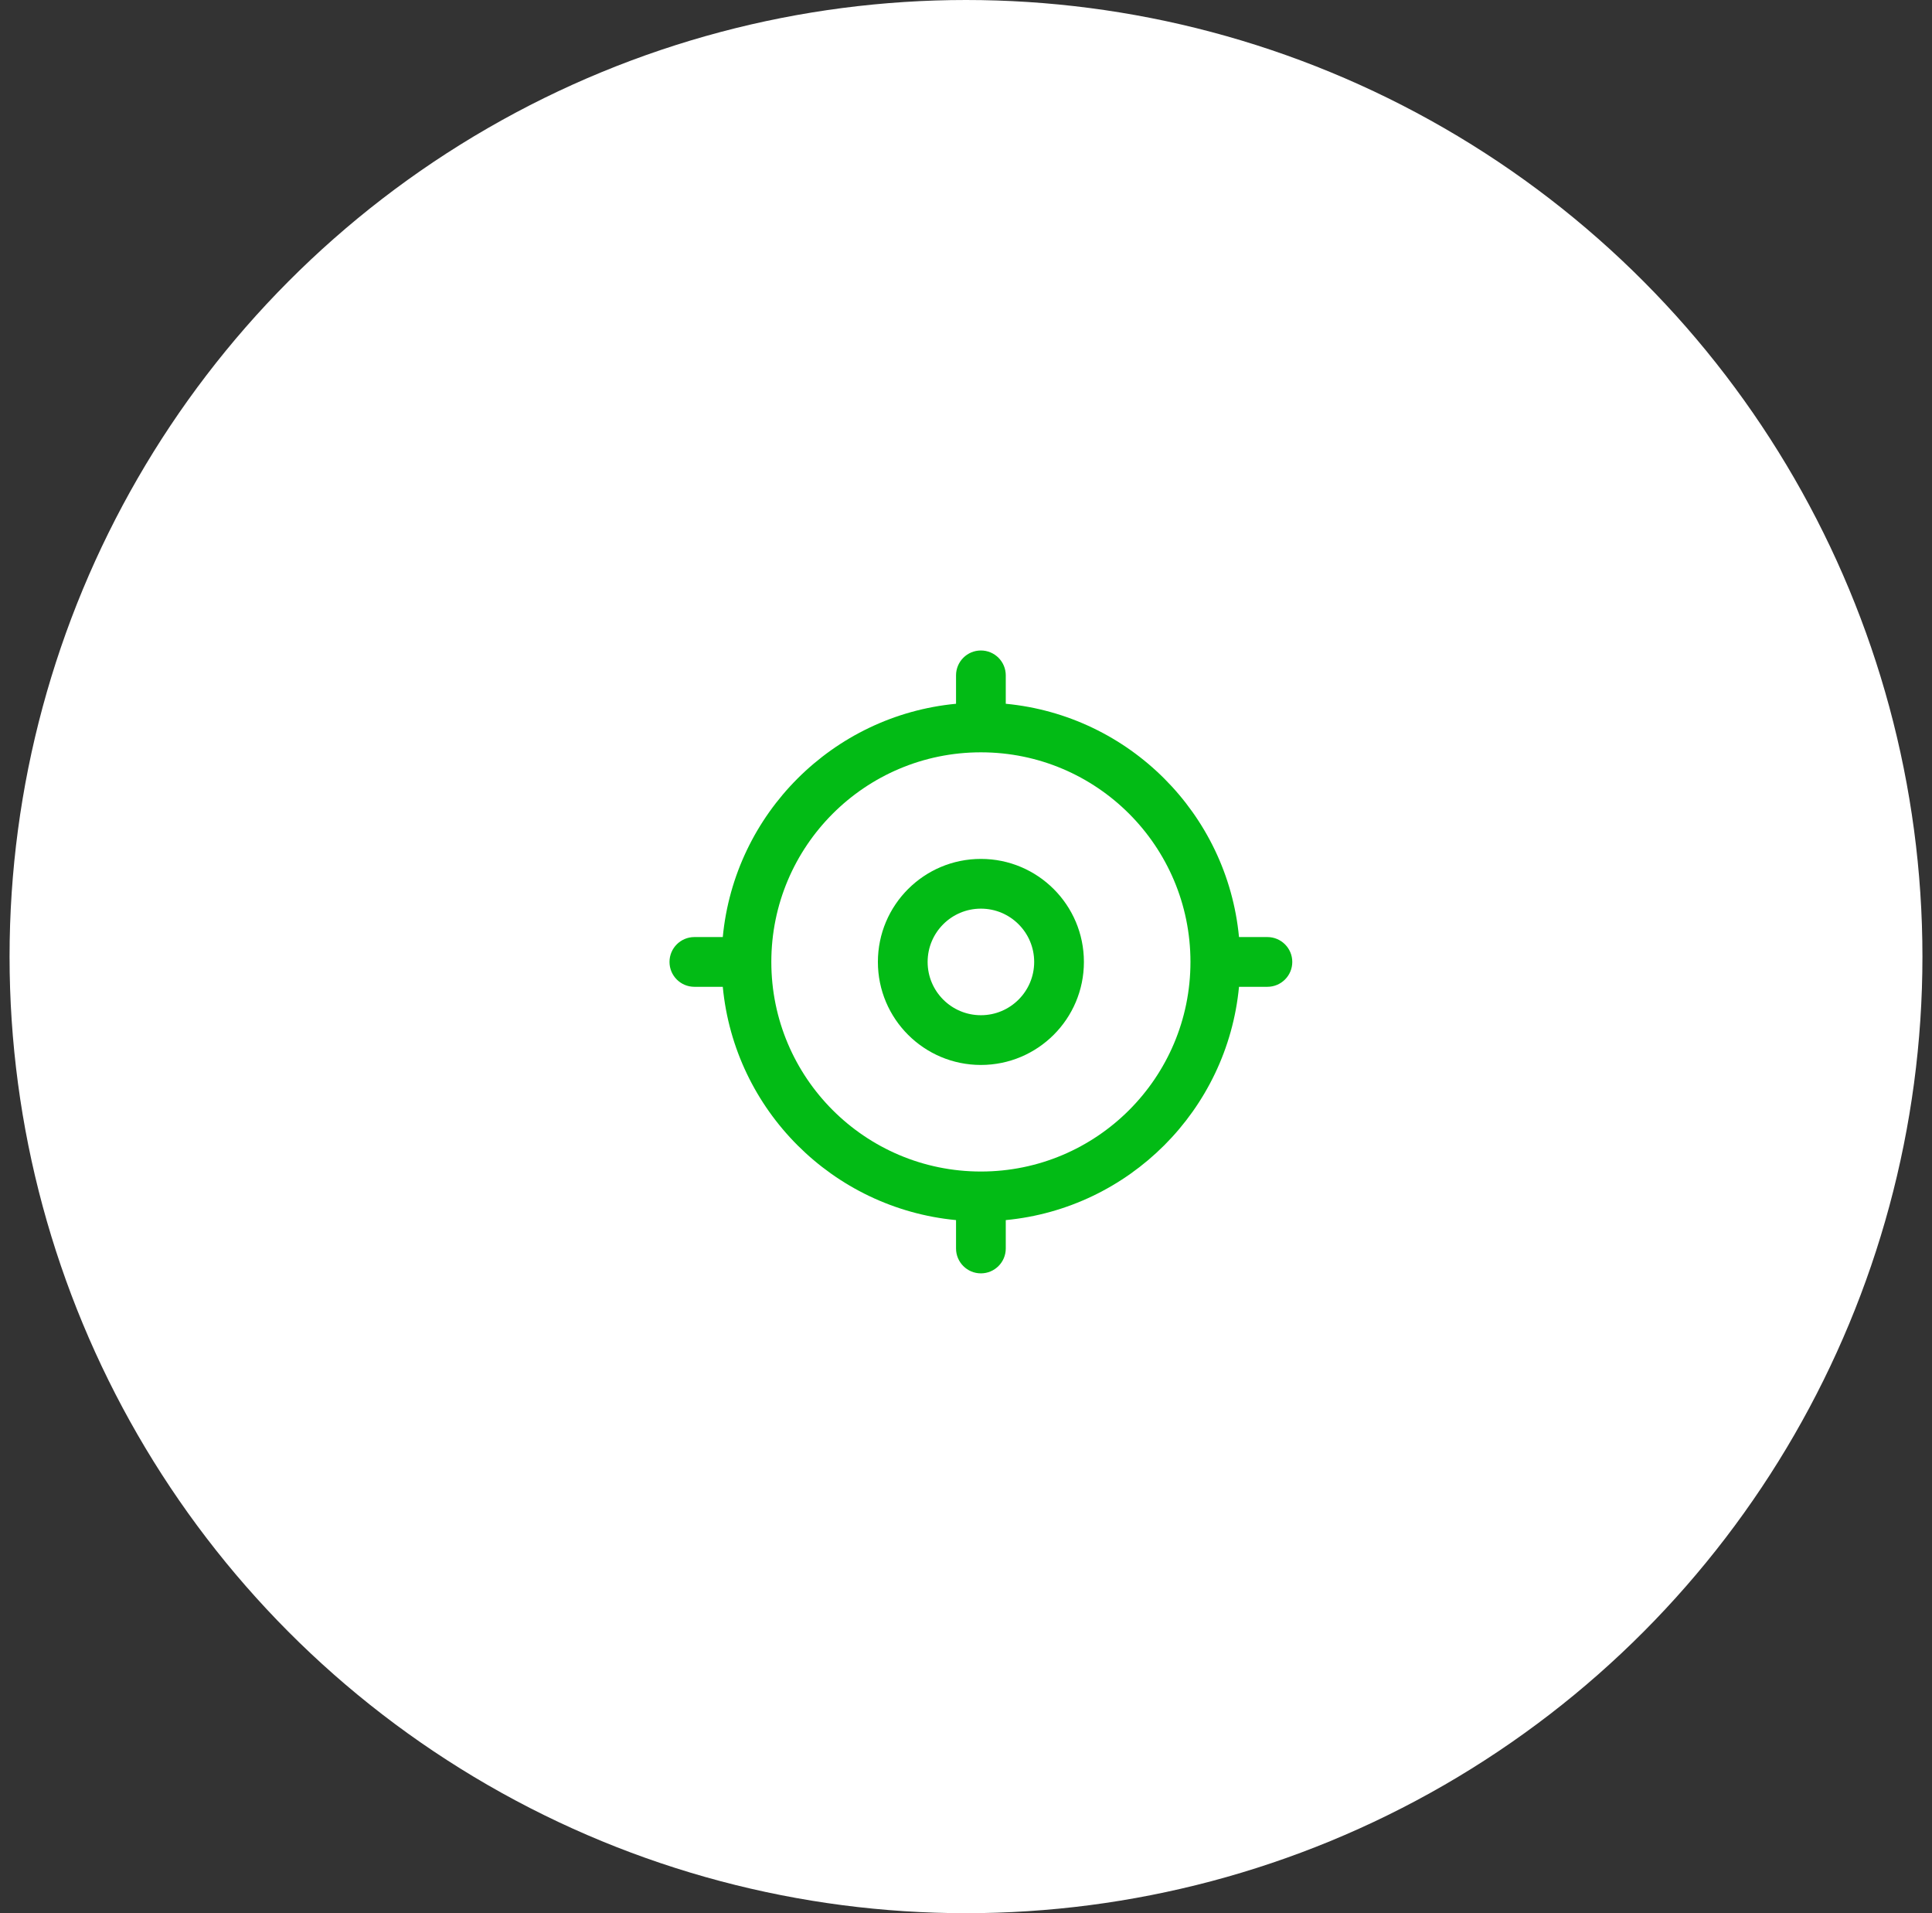
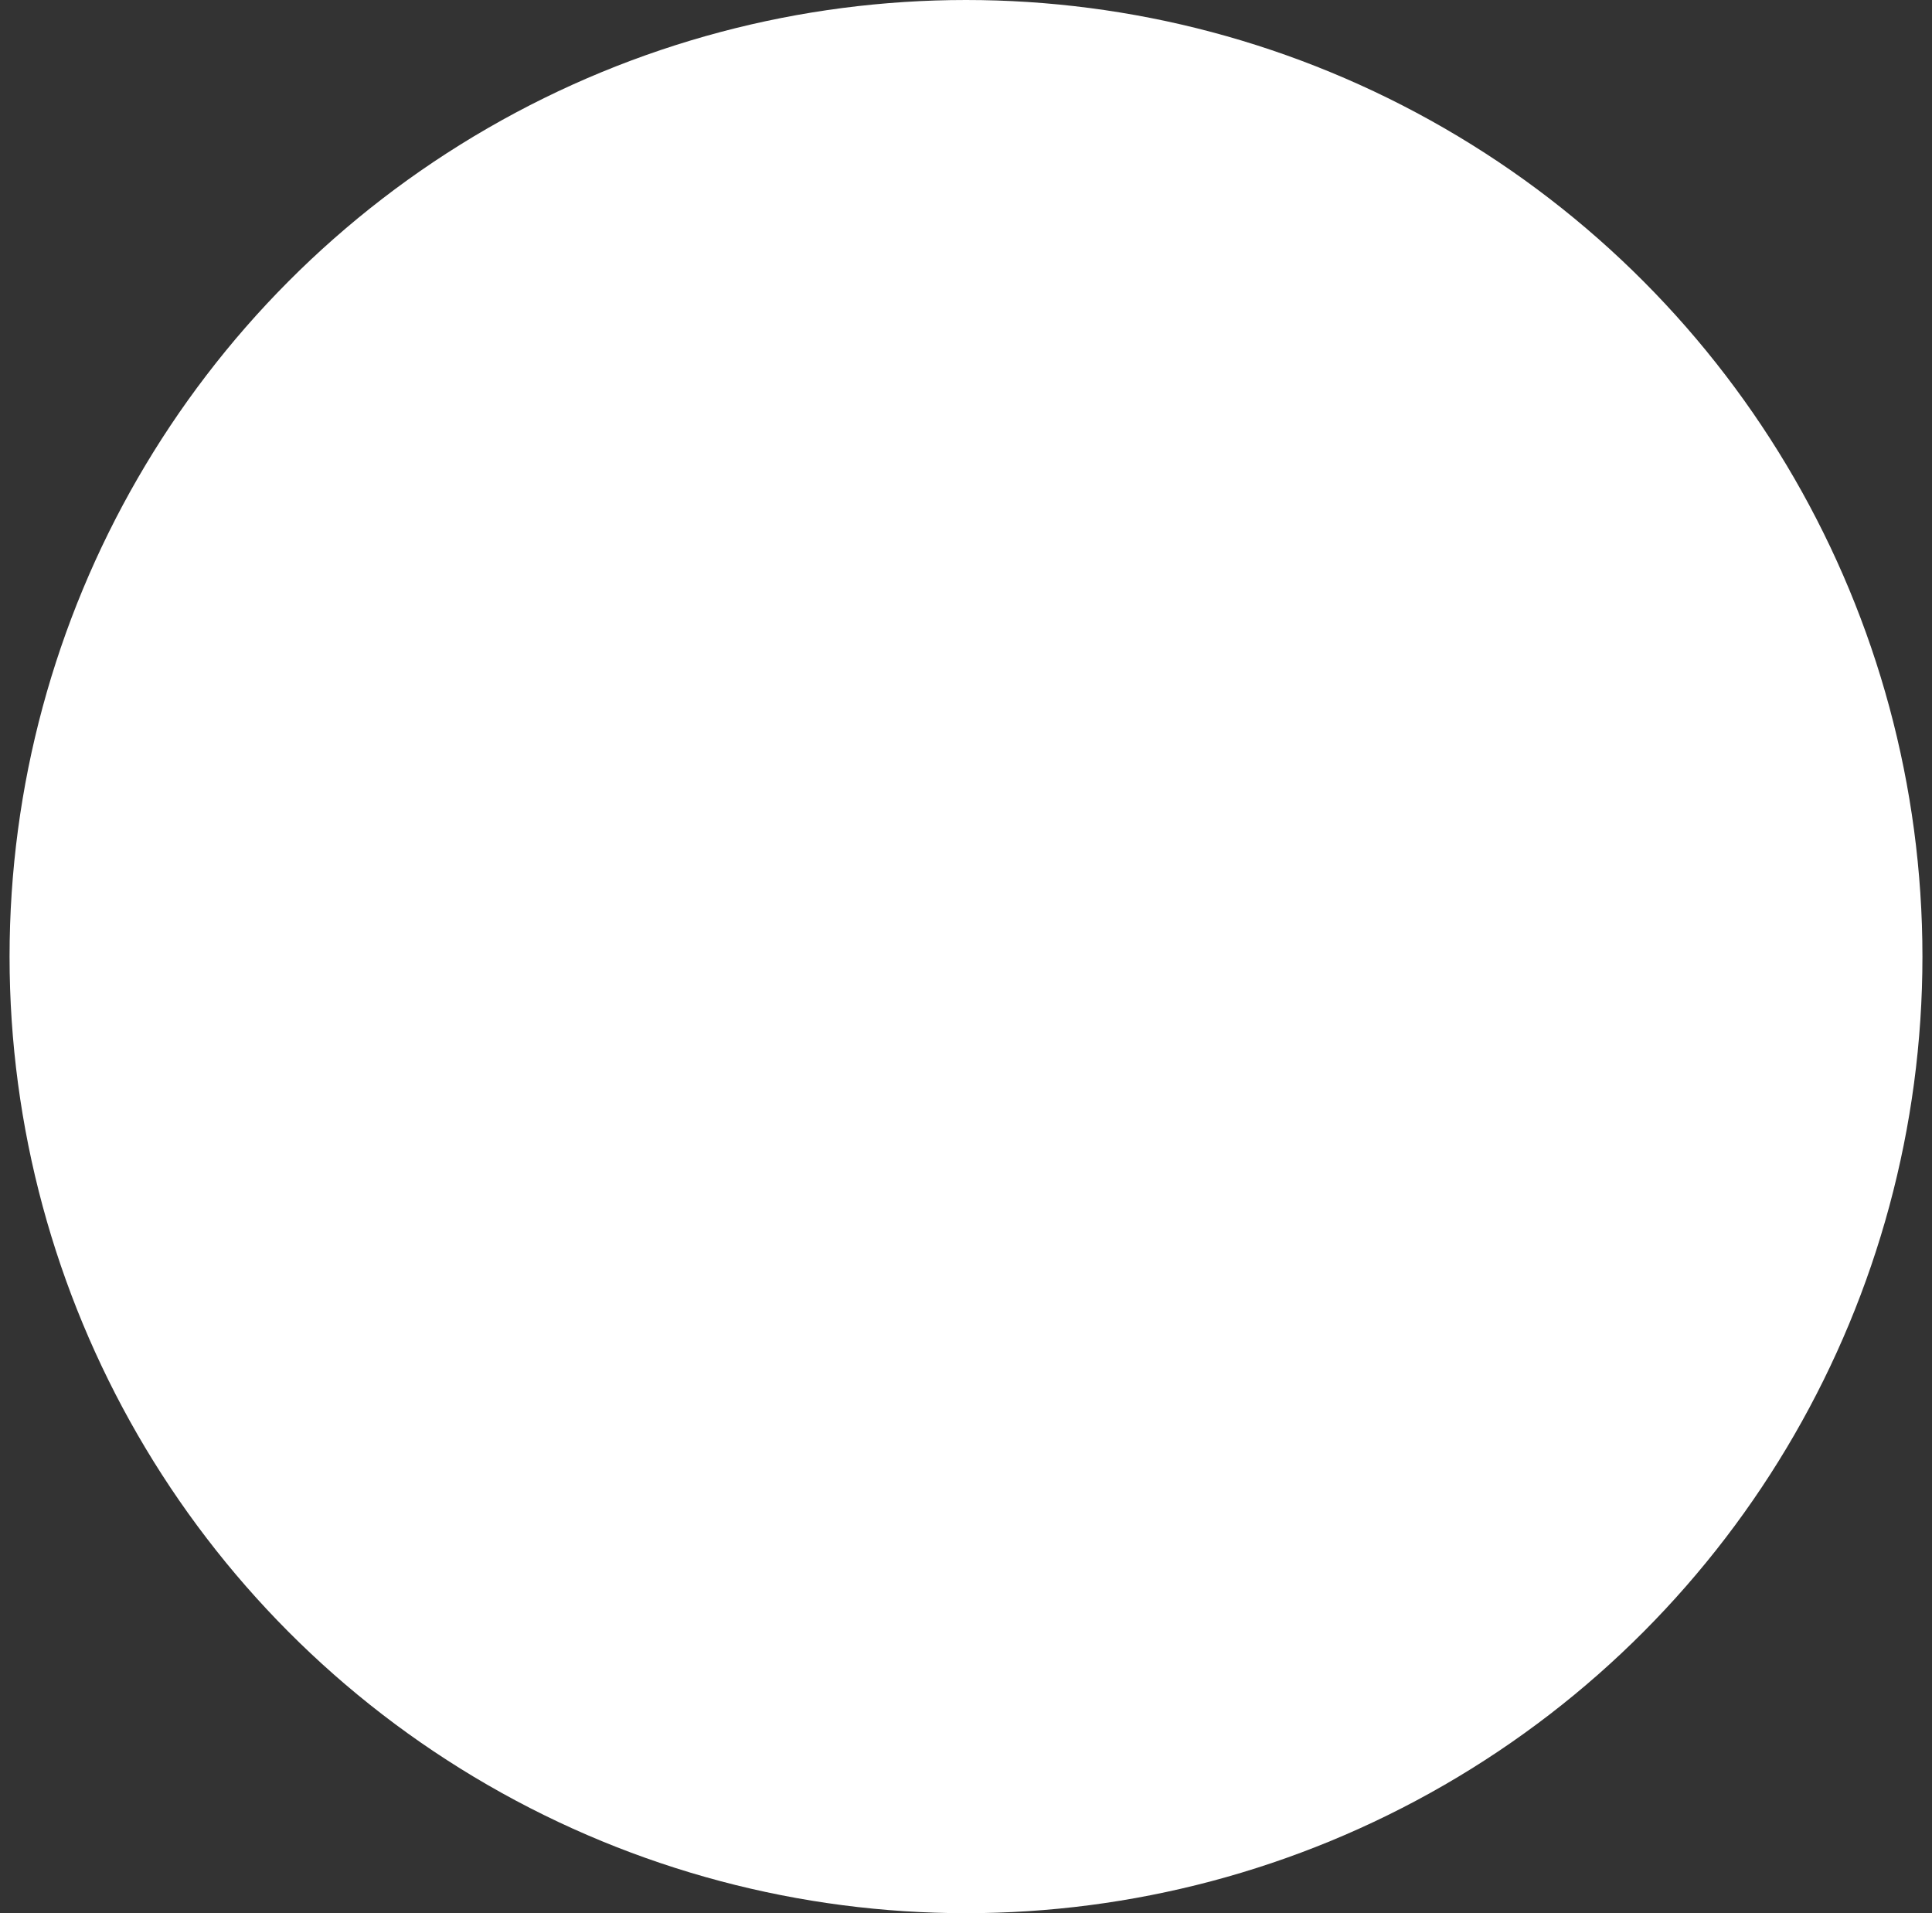
<svg xmlns="http://www.w3.org/2000/svg" width="101" height="100" viewBox="0 0 101 100" fill="none">
  <rect x="0" y="0" width="101" height="100" fill="#333333" stroke="none" />
  <circle cx="50.5" cy="50" r="50" fill="white" />
-   <path fill-rule="evenodd" clip-rule="evenodd" d="M51.279 34C51.997 34 52.579 34.582 52.579 35.3V36.785C59.027 37.398 64.159 42.53 64.772 48.979H66.257C66.975 48.979 67.557 49.561 67.557 50.279C67.557 50.997 66.975 51.579 66.257 51.579H64.772C64.159 58.027 59.027 63.159 52.579 63.773V65.257C52.579 65.975 51.997 66.557 51.279 66.557C50.561 66.557 49.979 65.975 49.979 65.257V63.773C43.53 63.159 38.398 58.027 37.785 51.579H36.3C35.582 51.579 35 50.997 35 50.279C35 49.561 35.582 48.979 36.3 48.979H37.785C38.398 42.53 43.53 37.398 49.979 36.785V35.3C49.979 34.582 50.561 34 51.279 34ZM51.279 61.234C57.329 61.234 62.234 56.329 62.234 50.279C62.234 44.228 57.329 39.323 51.279 39.323C45.228 39.323 40.323 44.228 40.323 50.279C40.323 56.329 45.228 61.234 51.279 61.234ZM48.494 50.279C48.494 48.741 49.741 47.494 51.279 47.494C52.817 47.494 54.064 48.741 54.064 50.279C54.064 51.817 52.817 53.064 51.279 53.064C49.741 53.064 48.494 51.817 48.494 50.279ZM51.279 44.894C48.305 44.894 45.894 47.305 45.894 50.279C45.894 53.253 48.305 55.664 51.279 55.664C54.253 55.664 56.664 53.253 56.664 50.279C56.664 47.305 54.253 44.894 51.279 44.894Z" fill="#02BB15" />
</svg>